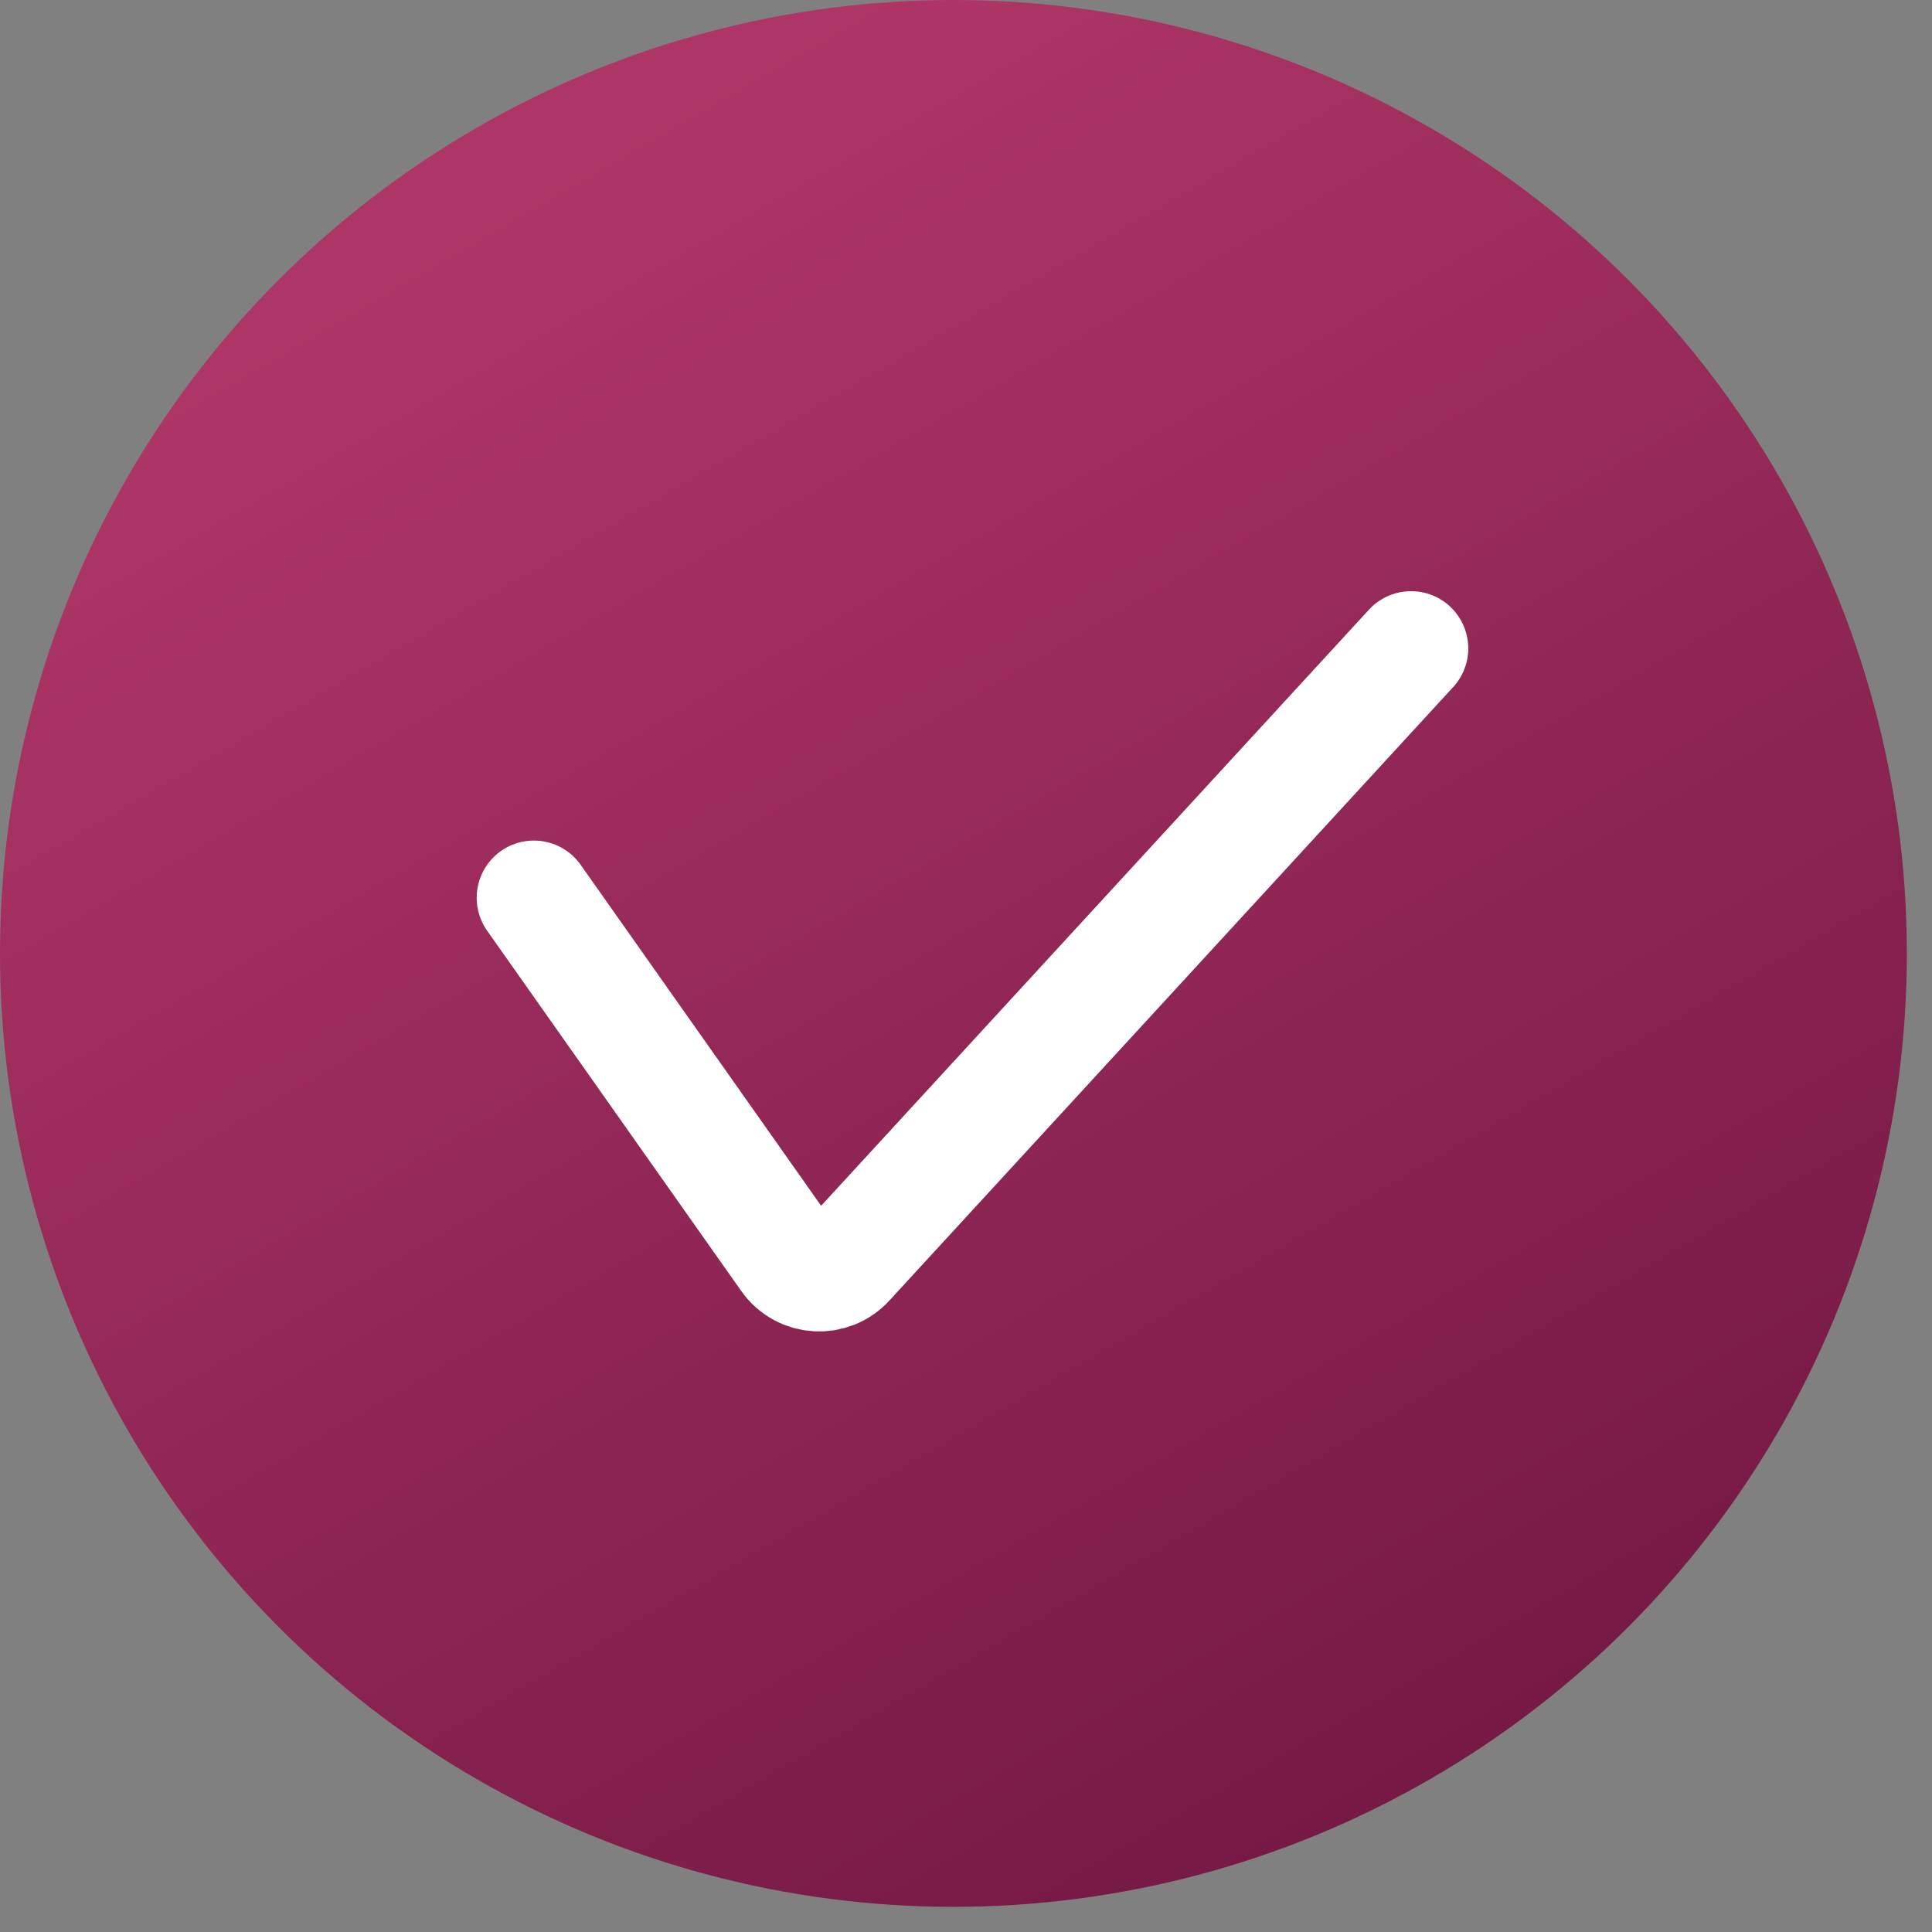
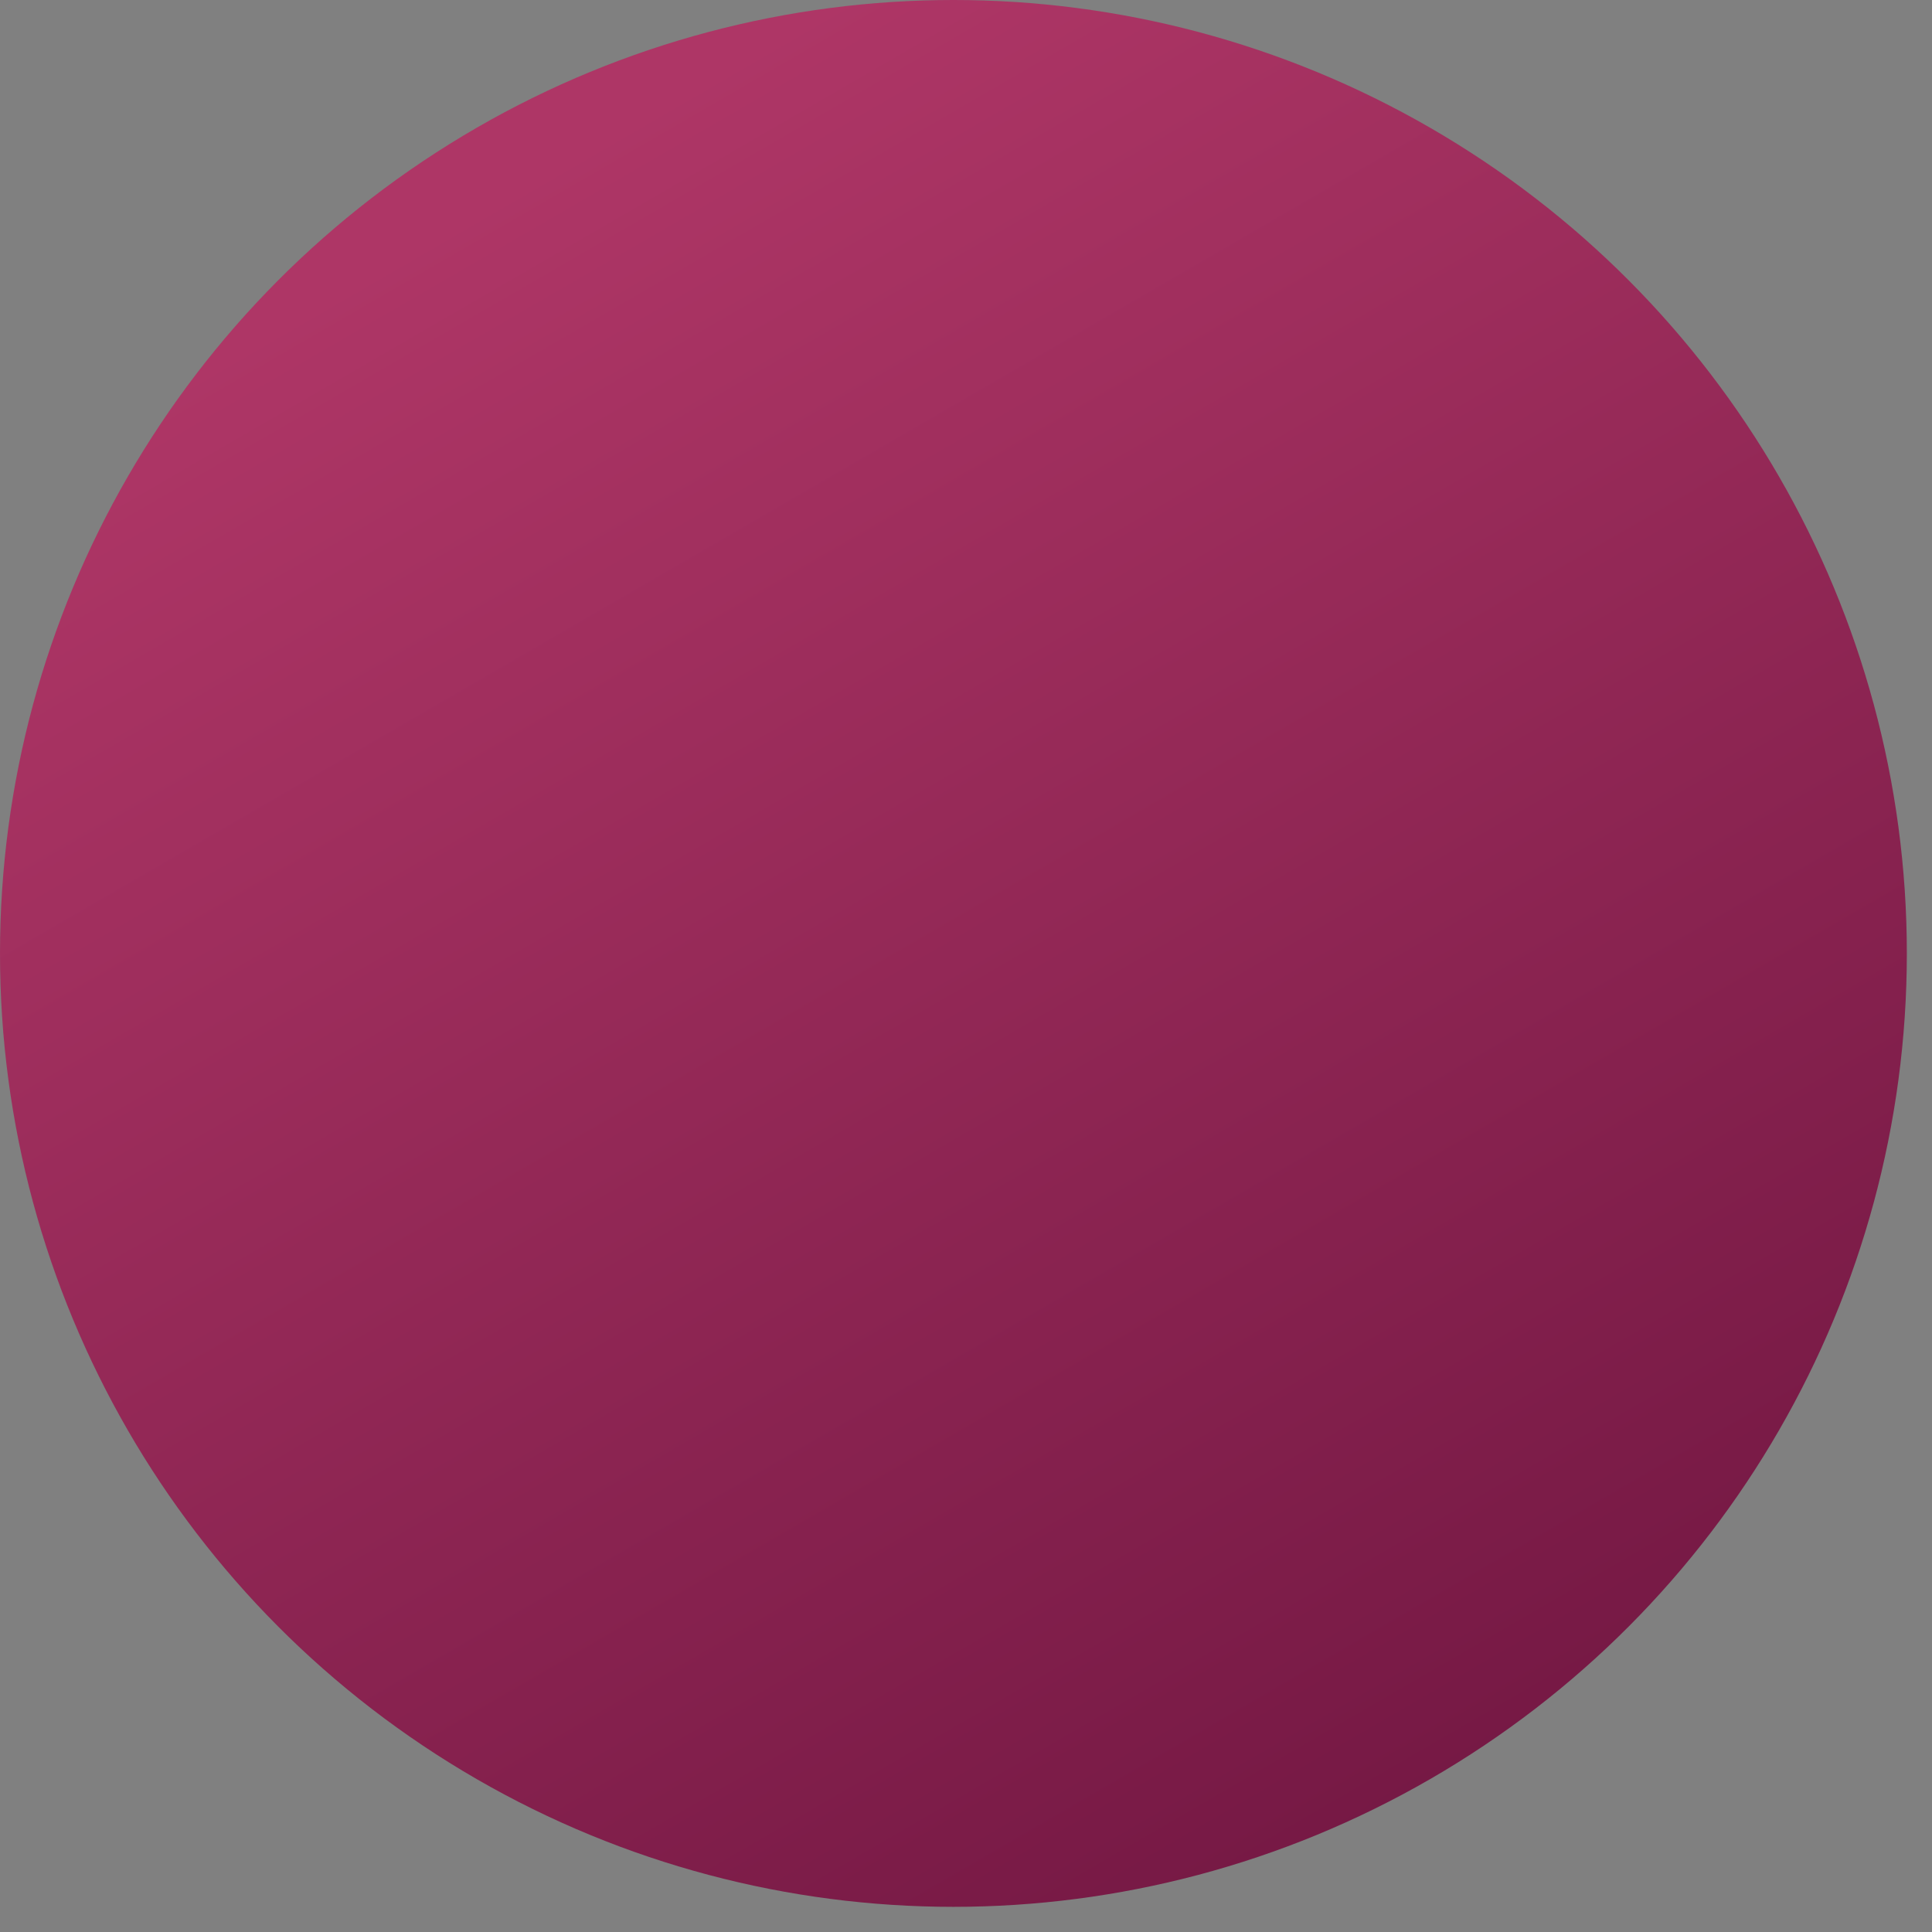
<svg xmlns="http://www.w3.org/2000/svg" width="47" height="47" viewBox="0 0 47 47" fill="none">
  <rect x="0" y="0" width="47" height="47" fill="#808080" stroke="none" />
  <circle cx="23.194" cy="23.194" r="23.194" fill="url(#paint0_linear_3631_5999)" />
-   <path d="M12.988 21.84L19.17 30.605C19.511 31.089 20.211 31.134 20.611 30.698L34.327 15.773" stroke="white" stroke-width="2.783" stroke-linecap="round" />
  <defs>
    <linearGradient id="paint0_linear_3631_5999" x1="15" y1="3" x2="46" y2="56.5" gradientUnits="userSpaceOnUse">
      <stop stop-color="#AE3666" />
      <stop offset="1" stop-color="#610E38" />
    </linearGradient>
  </defs>
</svg>